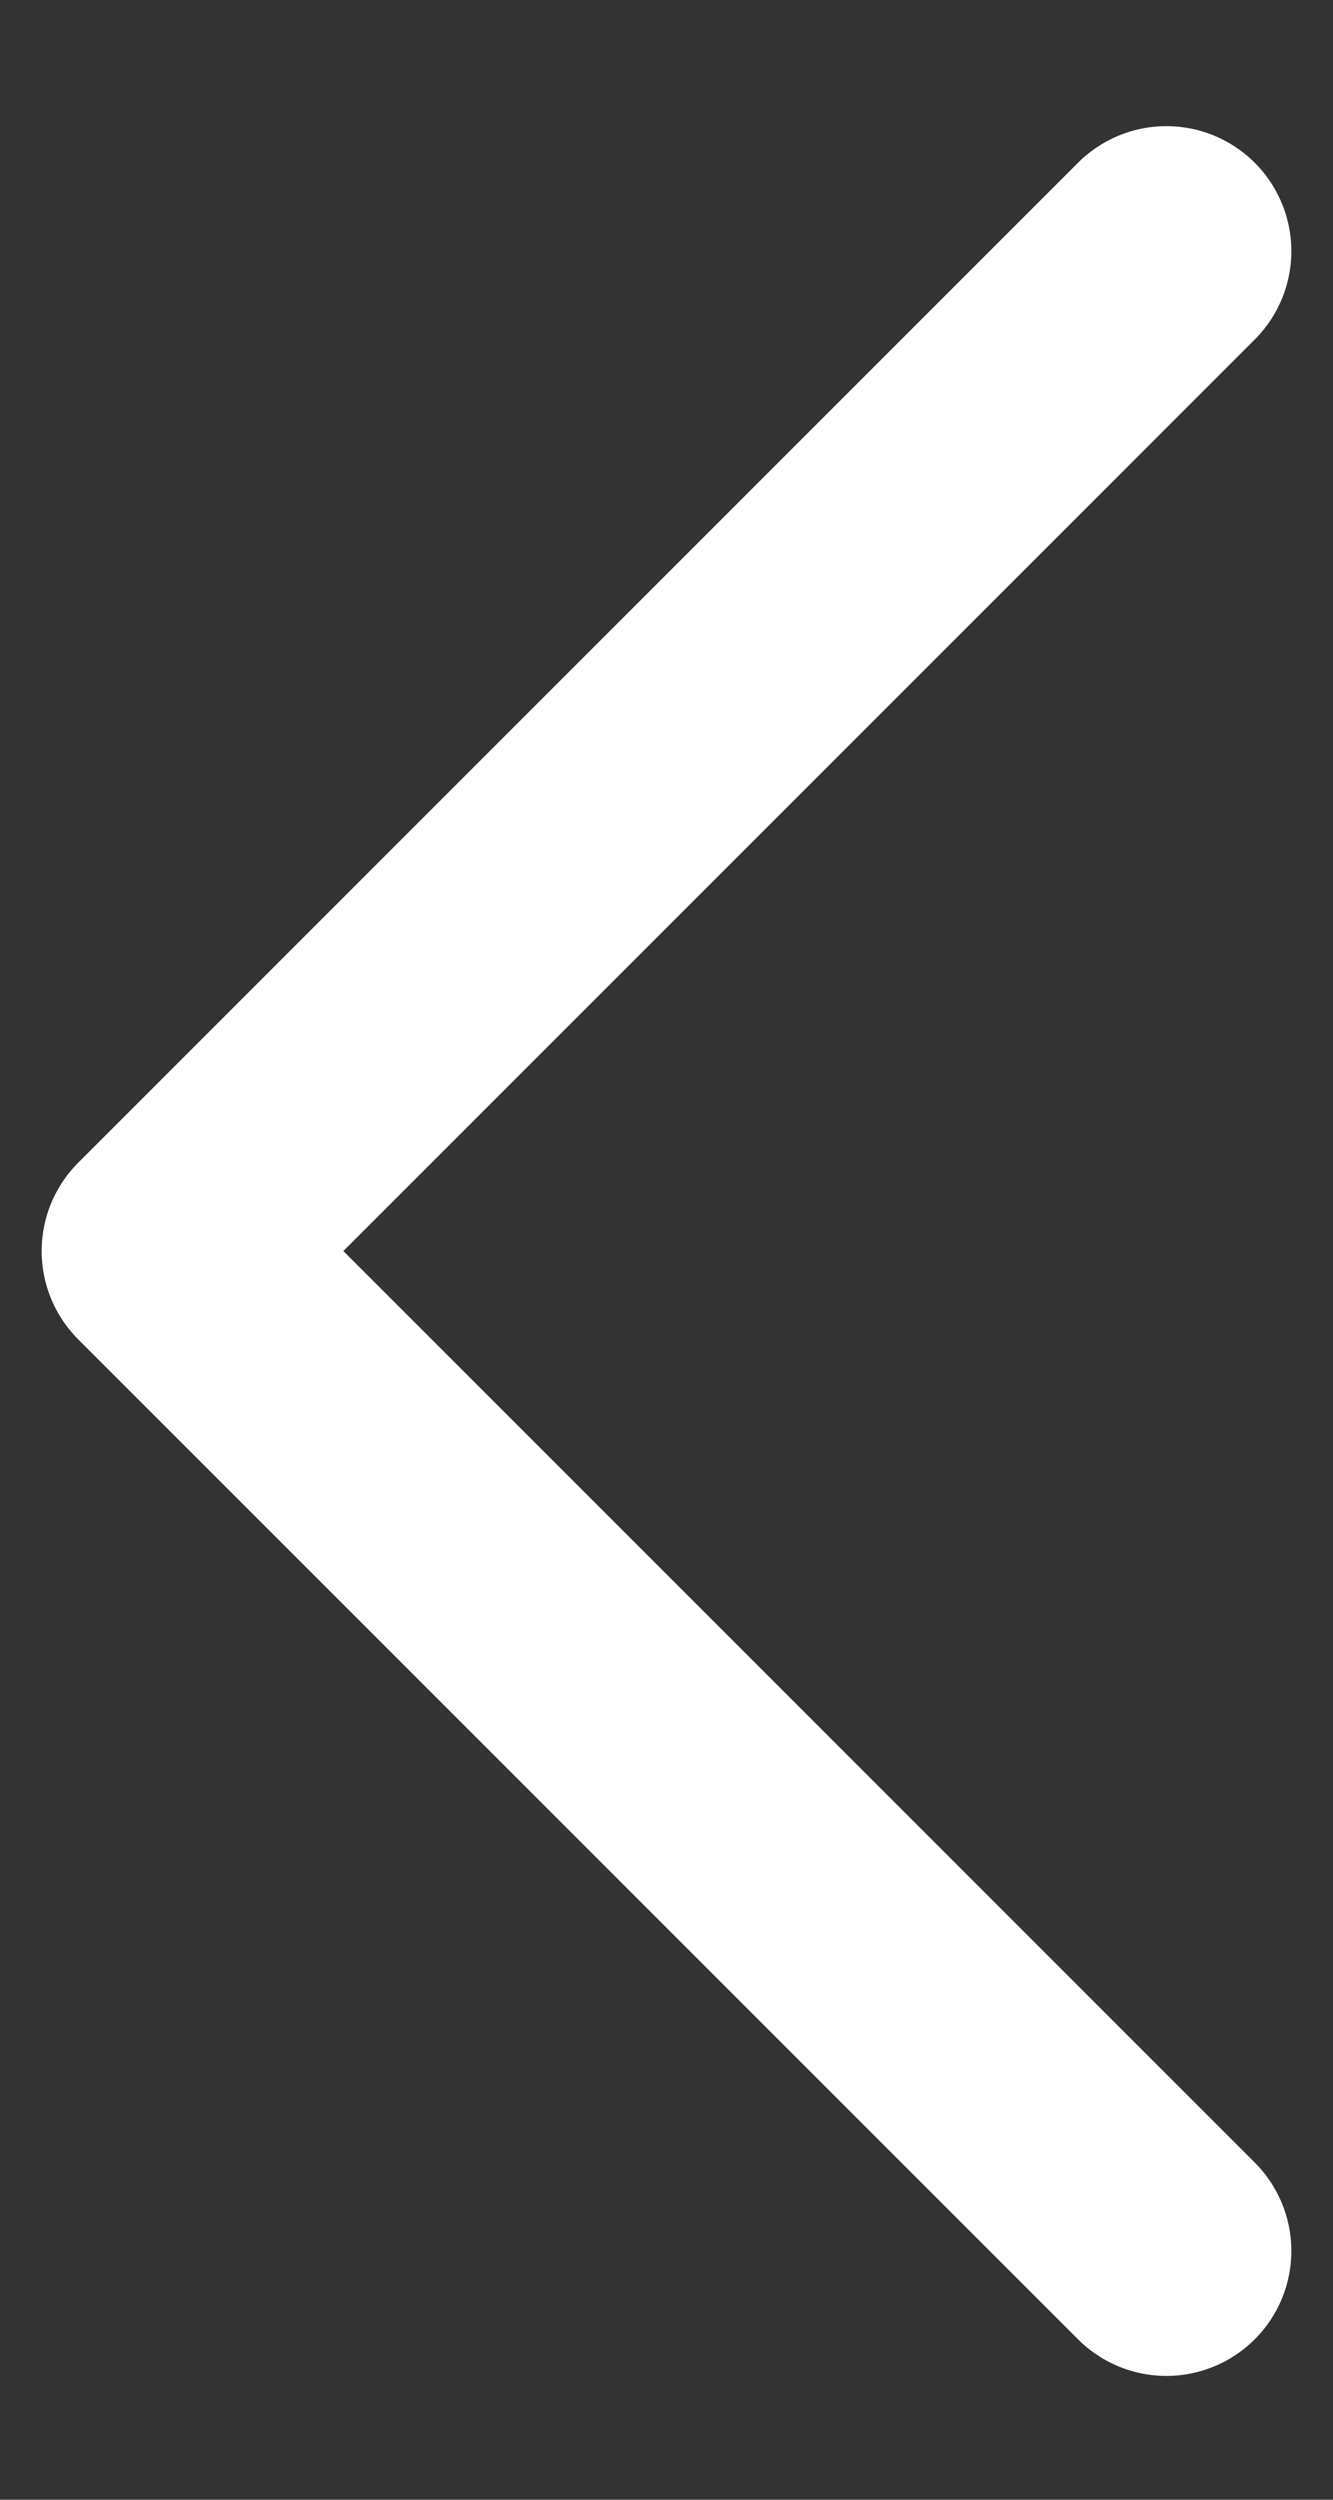
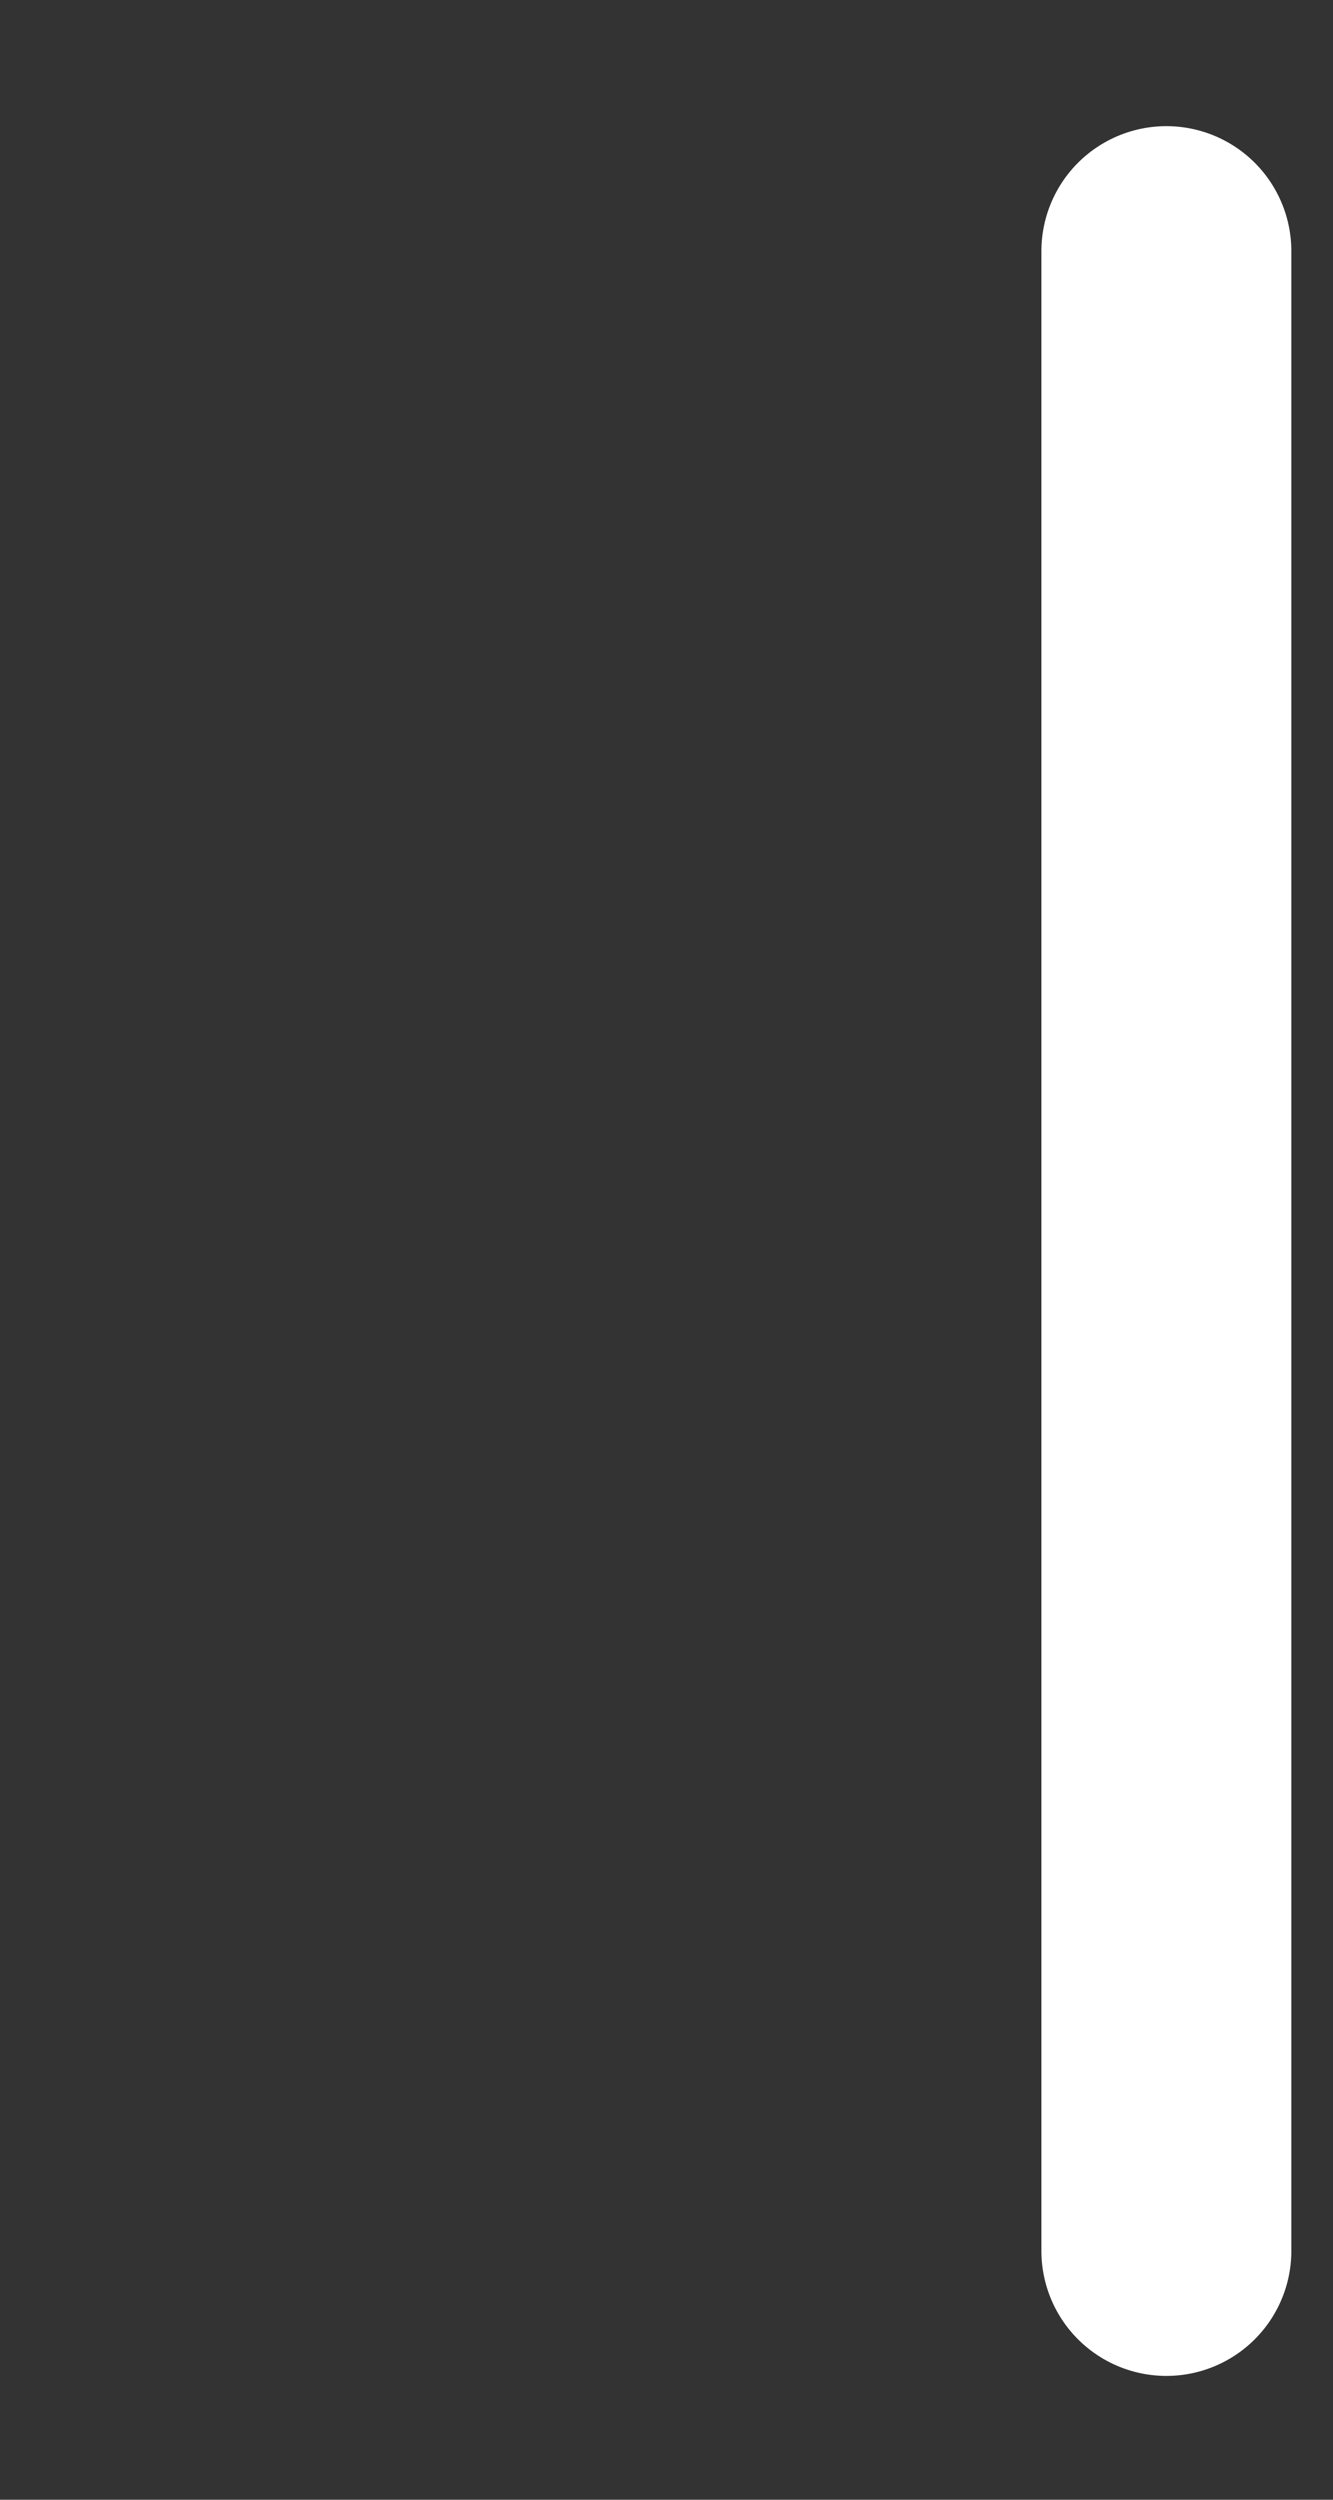
<svg xmlns="http://www.w3.org/2000/svg" width="8" height="15" viewBox="0 0 8 15" fill="none">
  <rect x="0" y="0" width="8" height="15" fill="#333333" stroke="none" />
-   <path d="M7 1.507L1 7.507L7 13.507" stroke="white" stroke-width="1.5" stroke-linecap="round" stroke-linejoin="round" />
+   <path d="M7 1.507L7 13.507" stroke="white" stroke-width="1.5" stroke-linecap="round" stroke-linejoin="round" />
</svg>